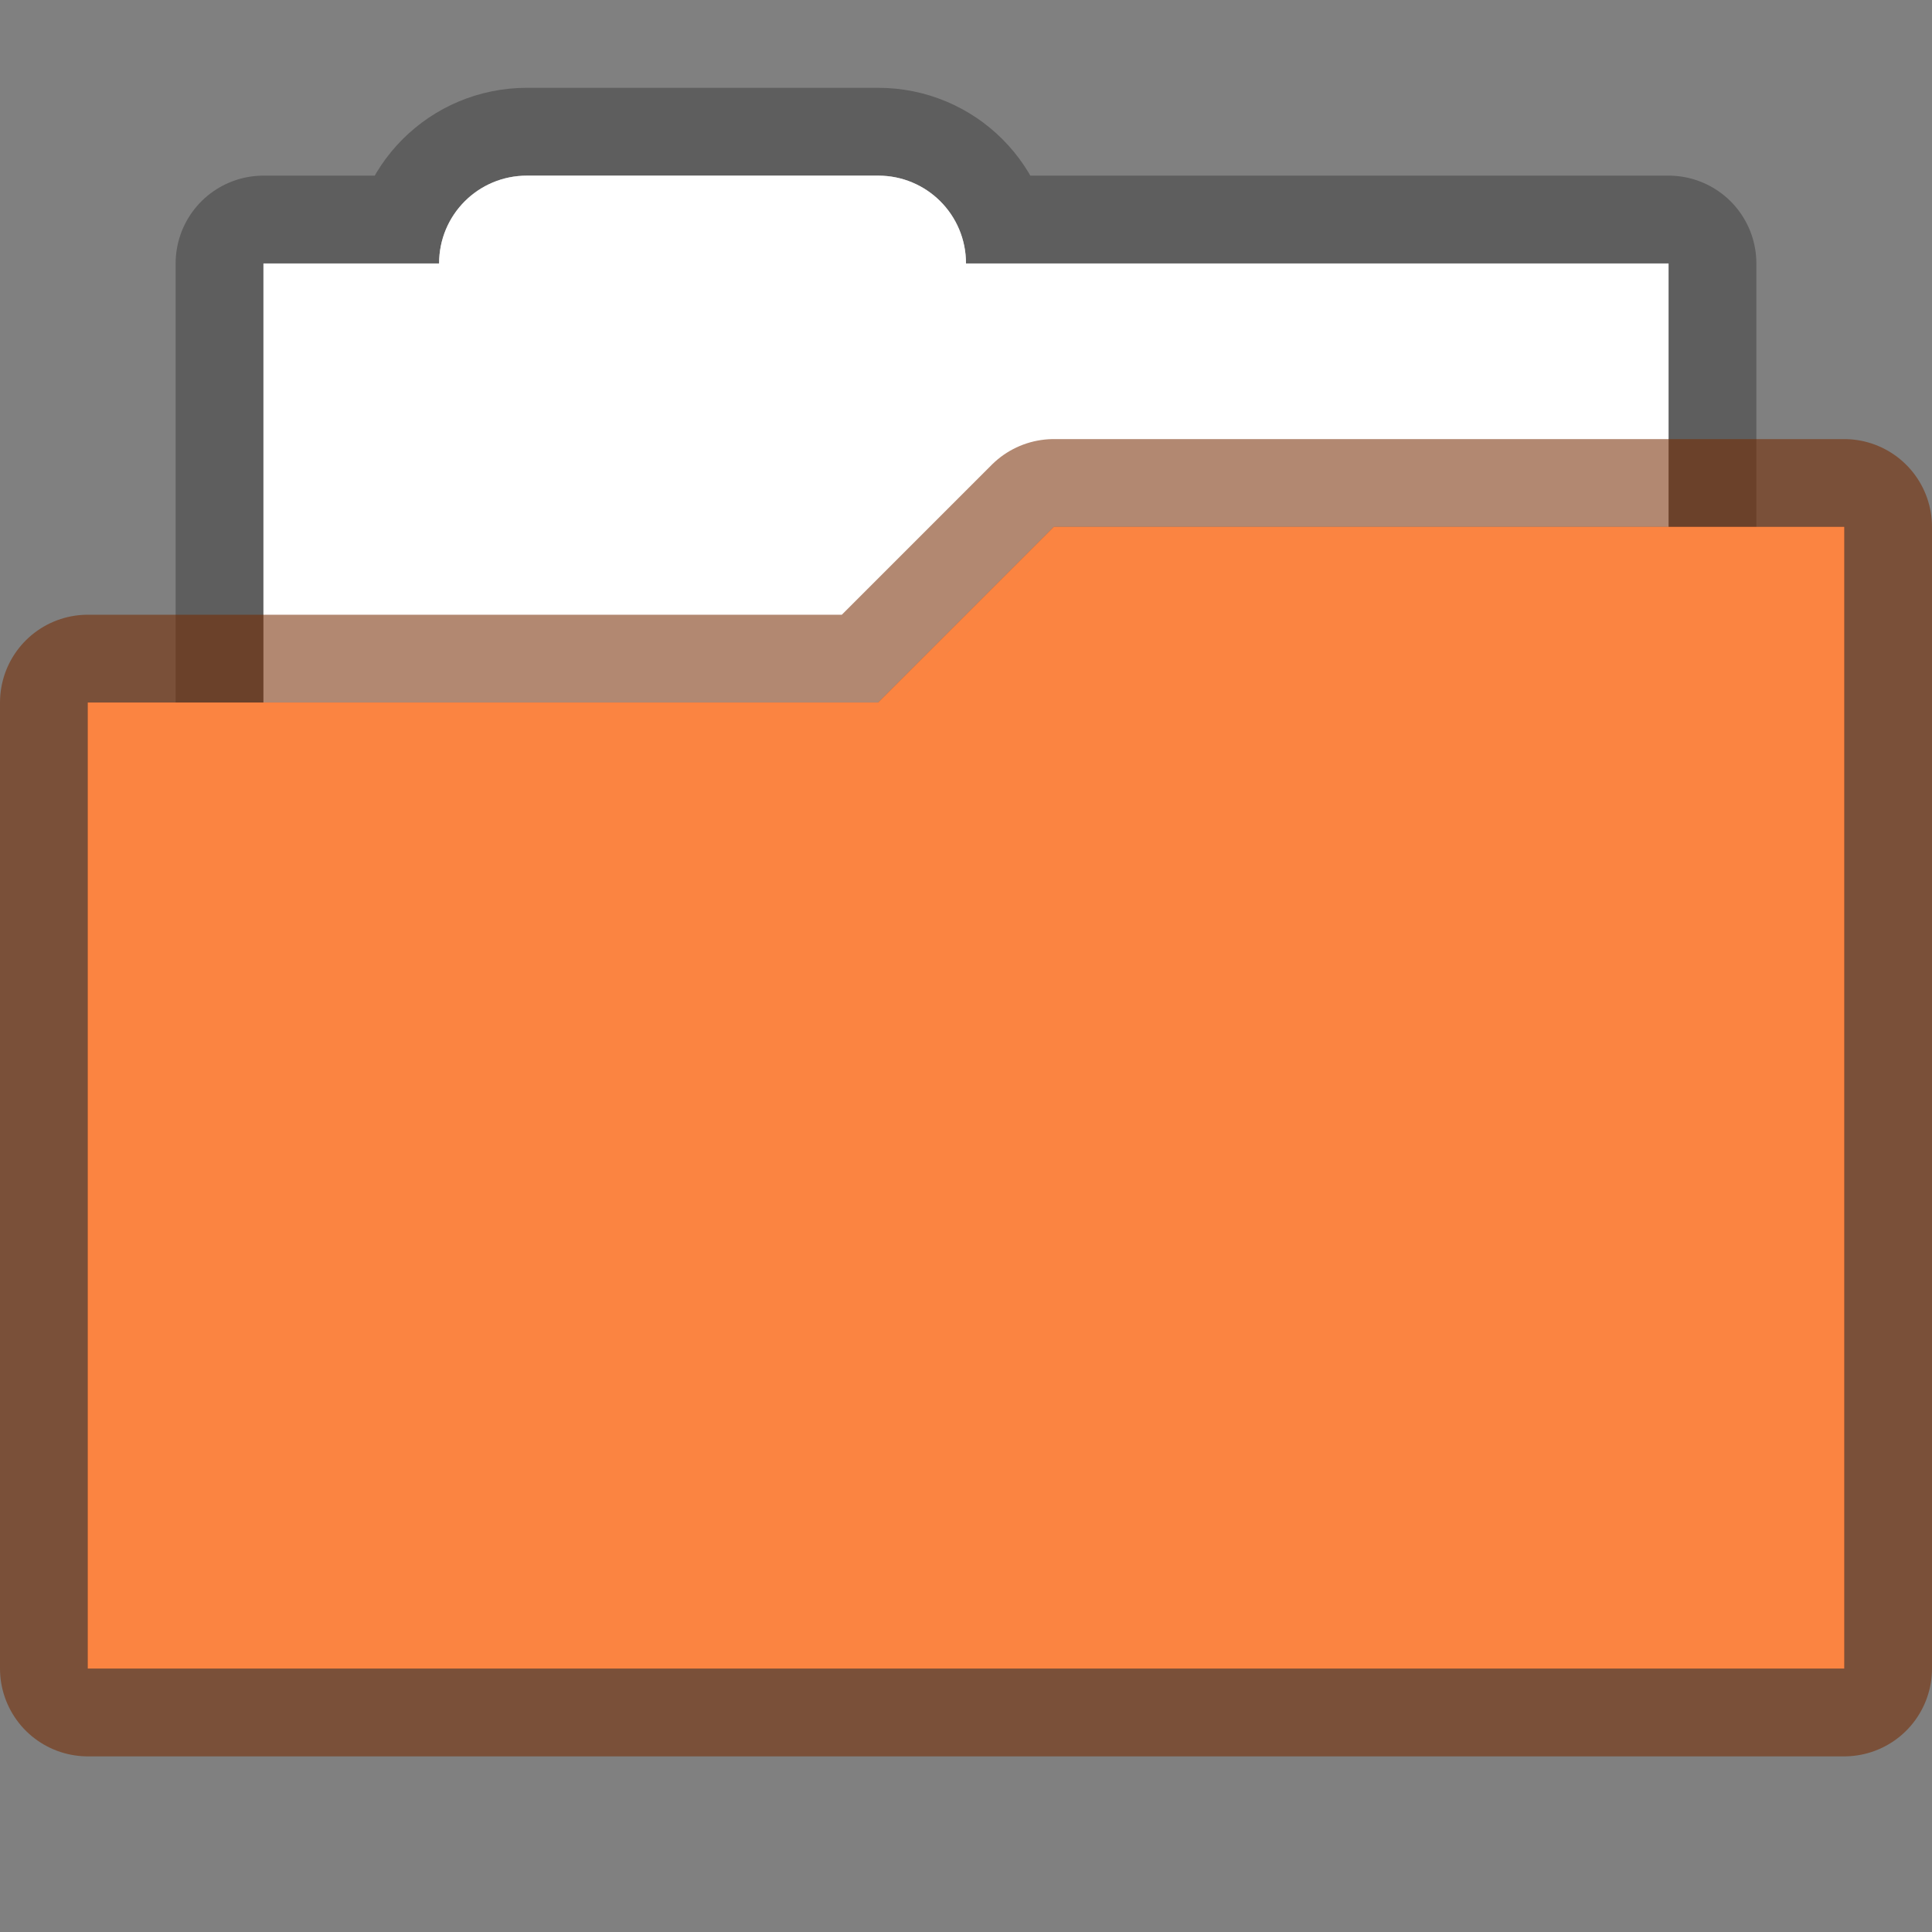
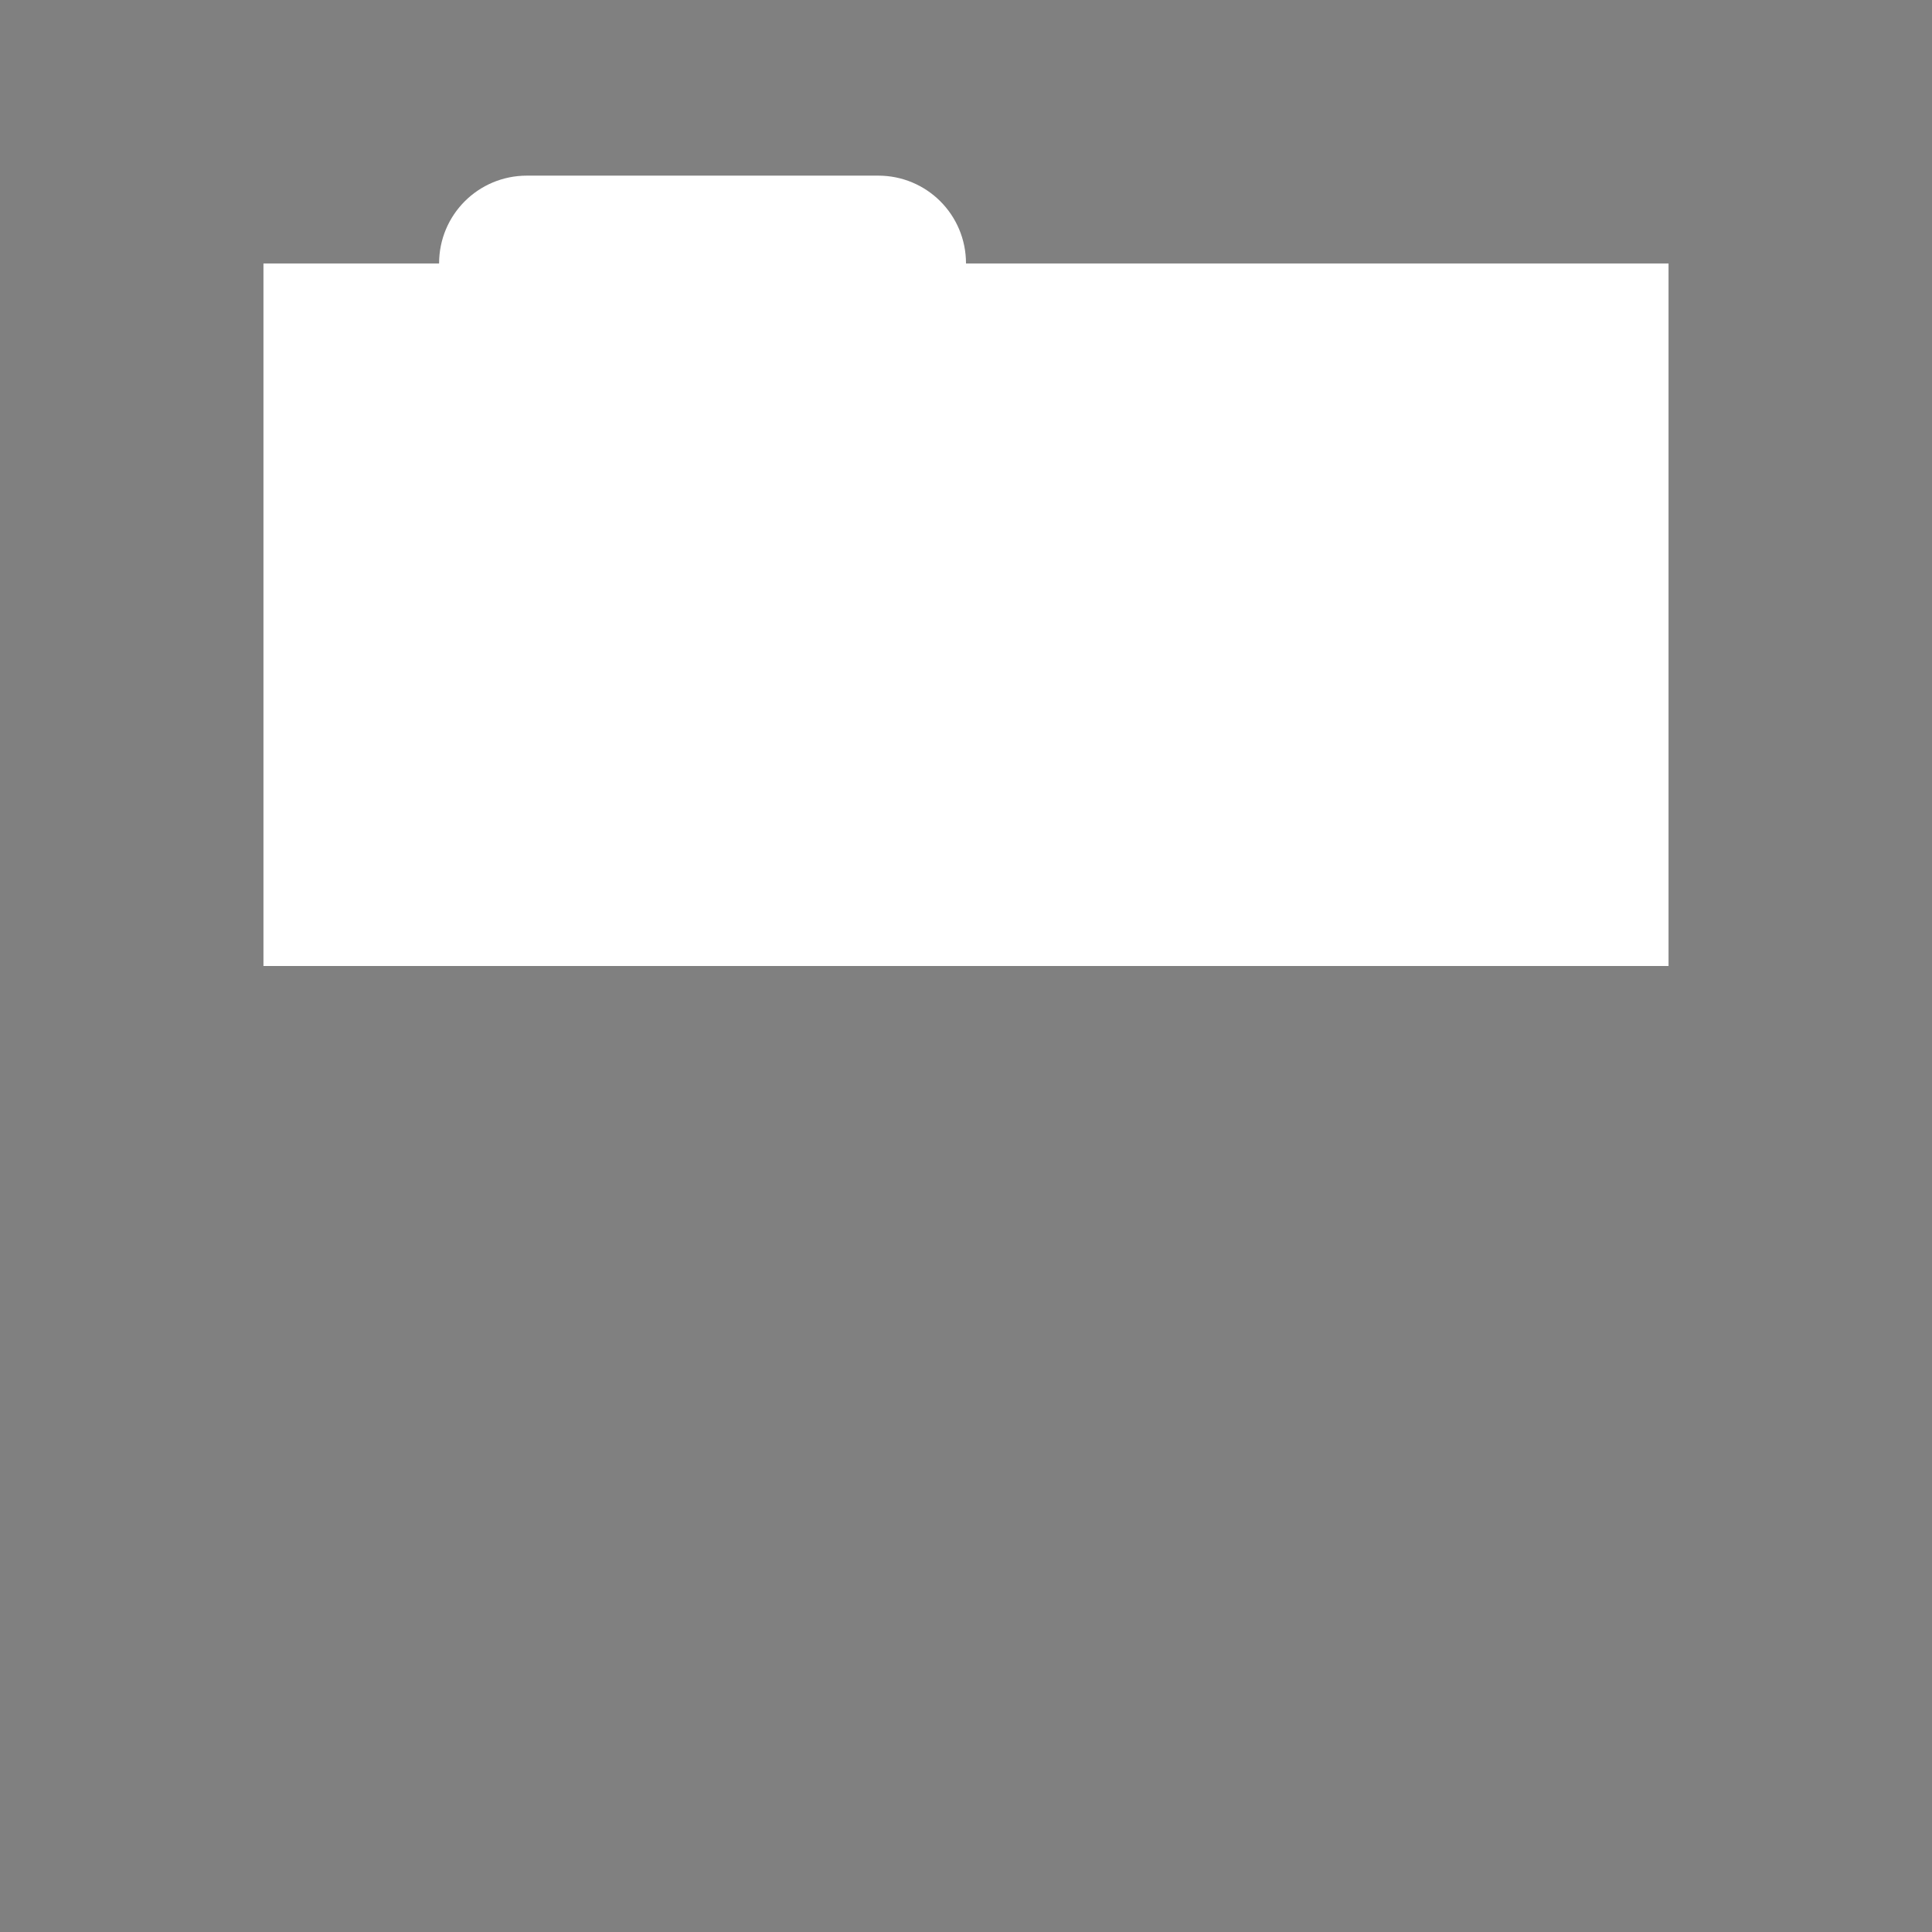
<svg xmlns="http://www.w3.org/2000/svg" width="22" height="22" version="1.1">
  <rect width="100%" height="100%" fill="#808080" stroke="none" />
  <defs>
    <style id="current-color-scheme" type="text/css" />
  </defs>
-   <path d="m6 2c-0.554 0-1 0.446-1 1h-2v8h16v-8h-8c0-0.554-0.446-1-1-1z" fill="#fff" stroke="#000" stroke-linecap="round" stroke-linejoin="round" stroke-opacity=".267" stroke-width="2" style="paint-order:stroke markers fill" />
  <path d="m6 2c-0.554 0-1 0.446-1 1h-2v8h16v-8h-8c0-0.554-0.446-1-1-1z" fill="#fff" style="paint-order:stroke markers fill" />
-   <path d="m12 6-2 2h-9l3e-7 11h20v-13z" fill="#fb8441" stroke="#762c02" stroke-linecap="round" stroke-linejoin="round" stroke-opacity=".561" stroke-width="2" />
-   <path d="m12 6-2 2h-9l3e-7 11h20v-13z" fill="#fb8441" />
</svg>